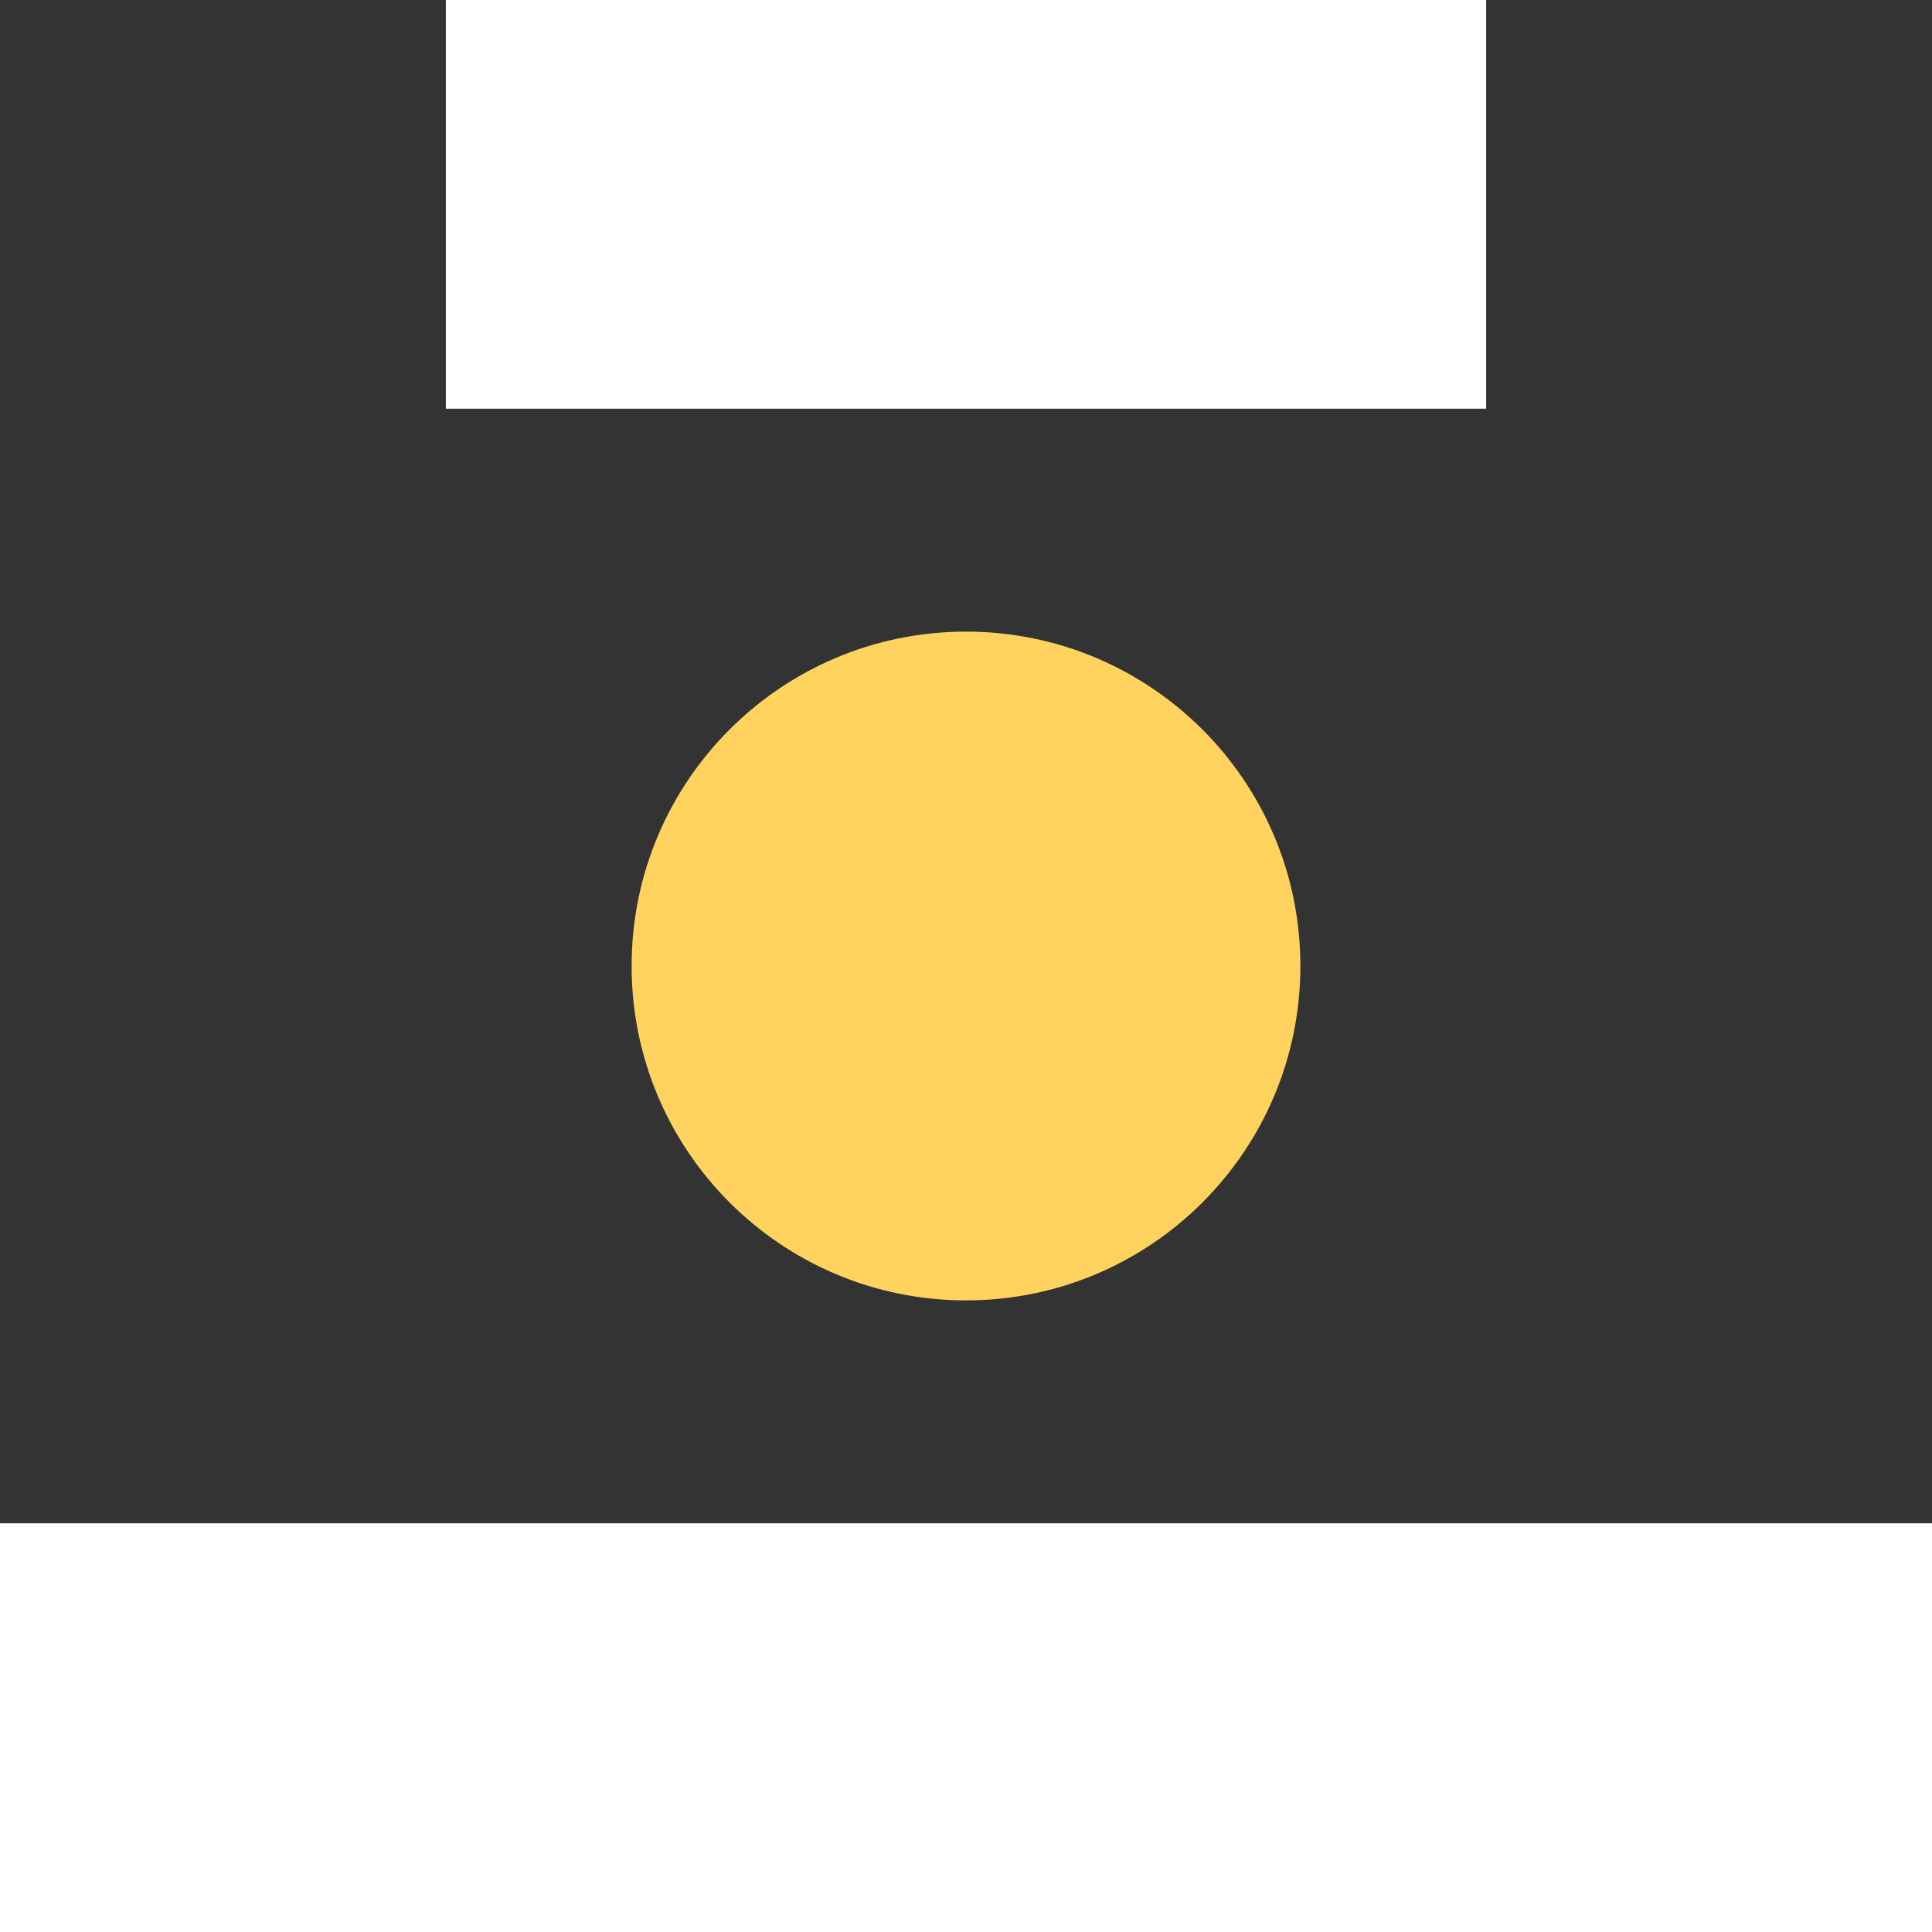
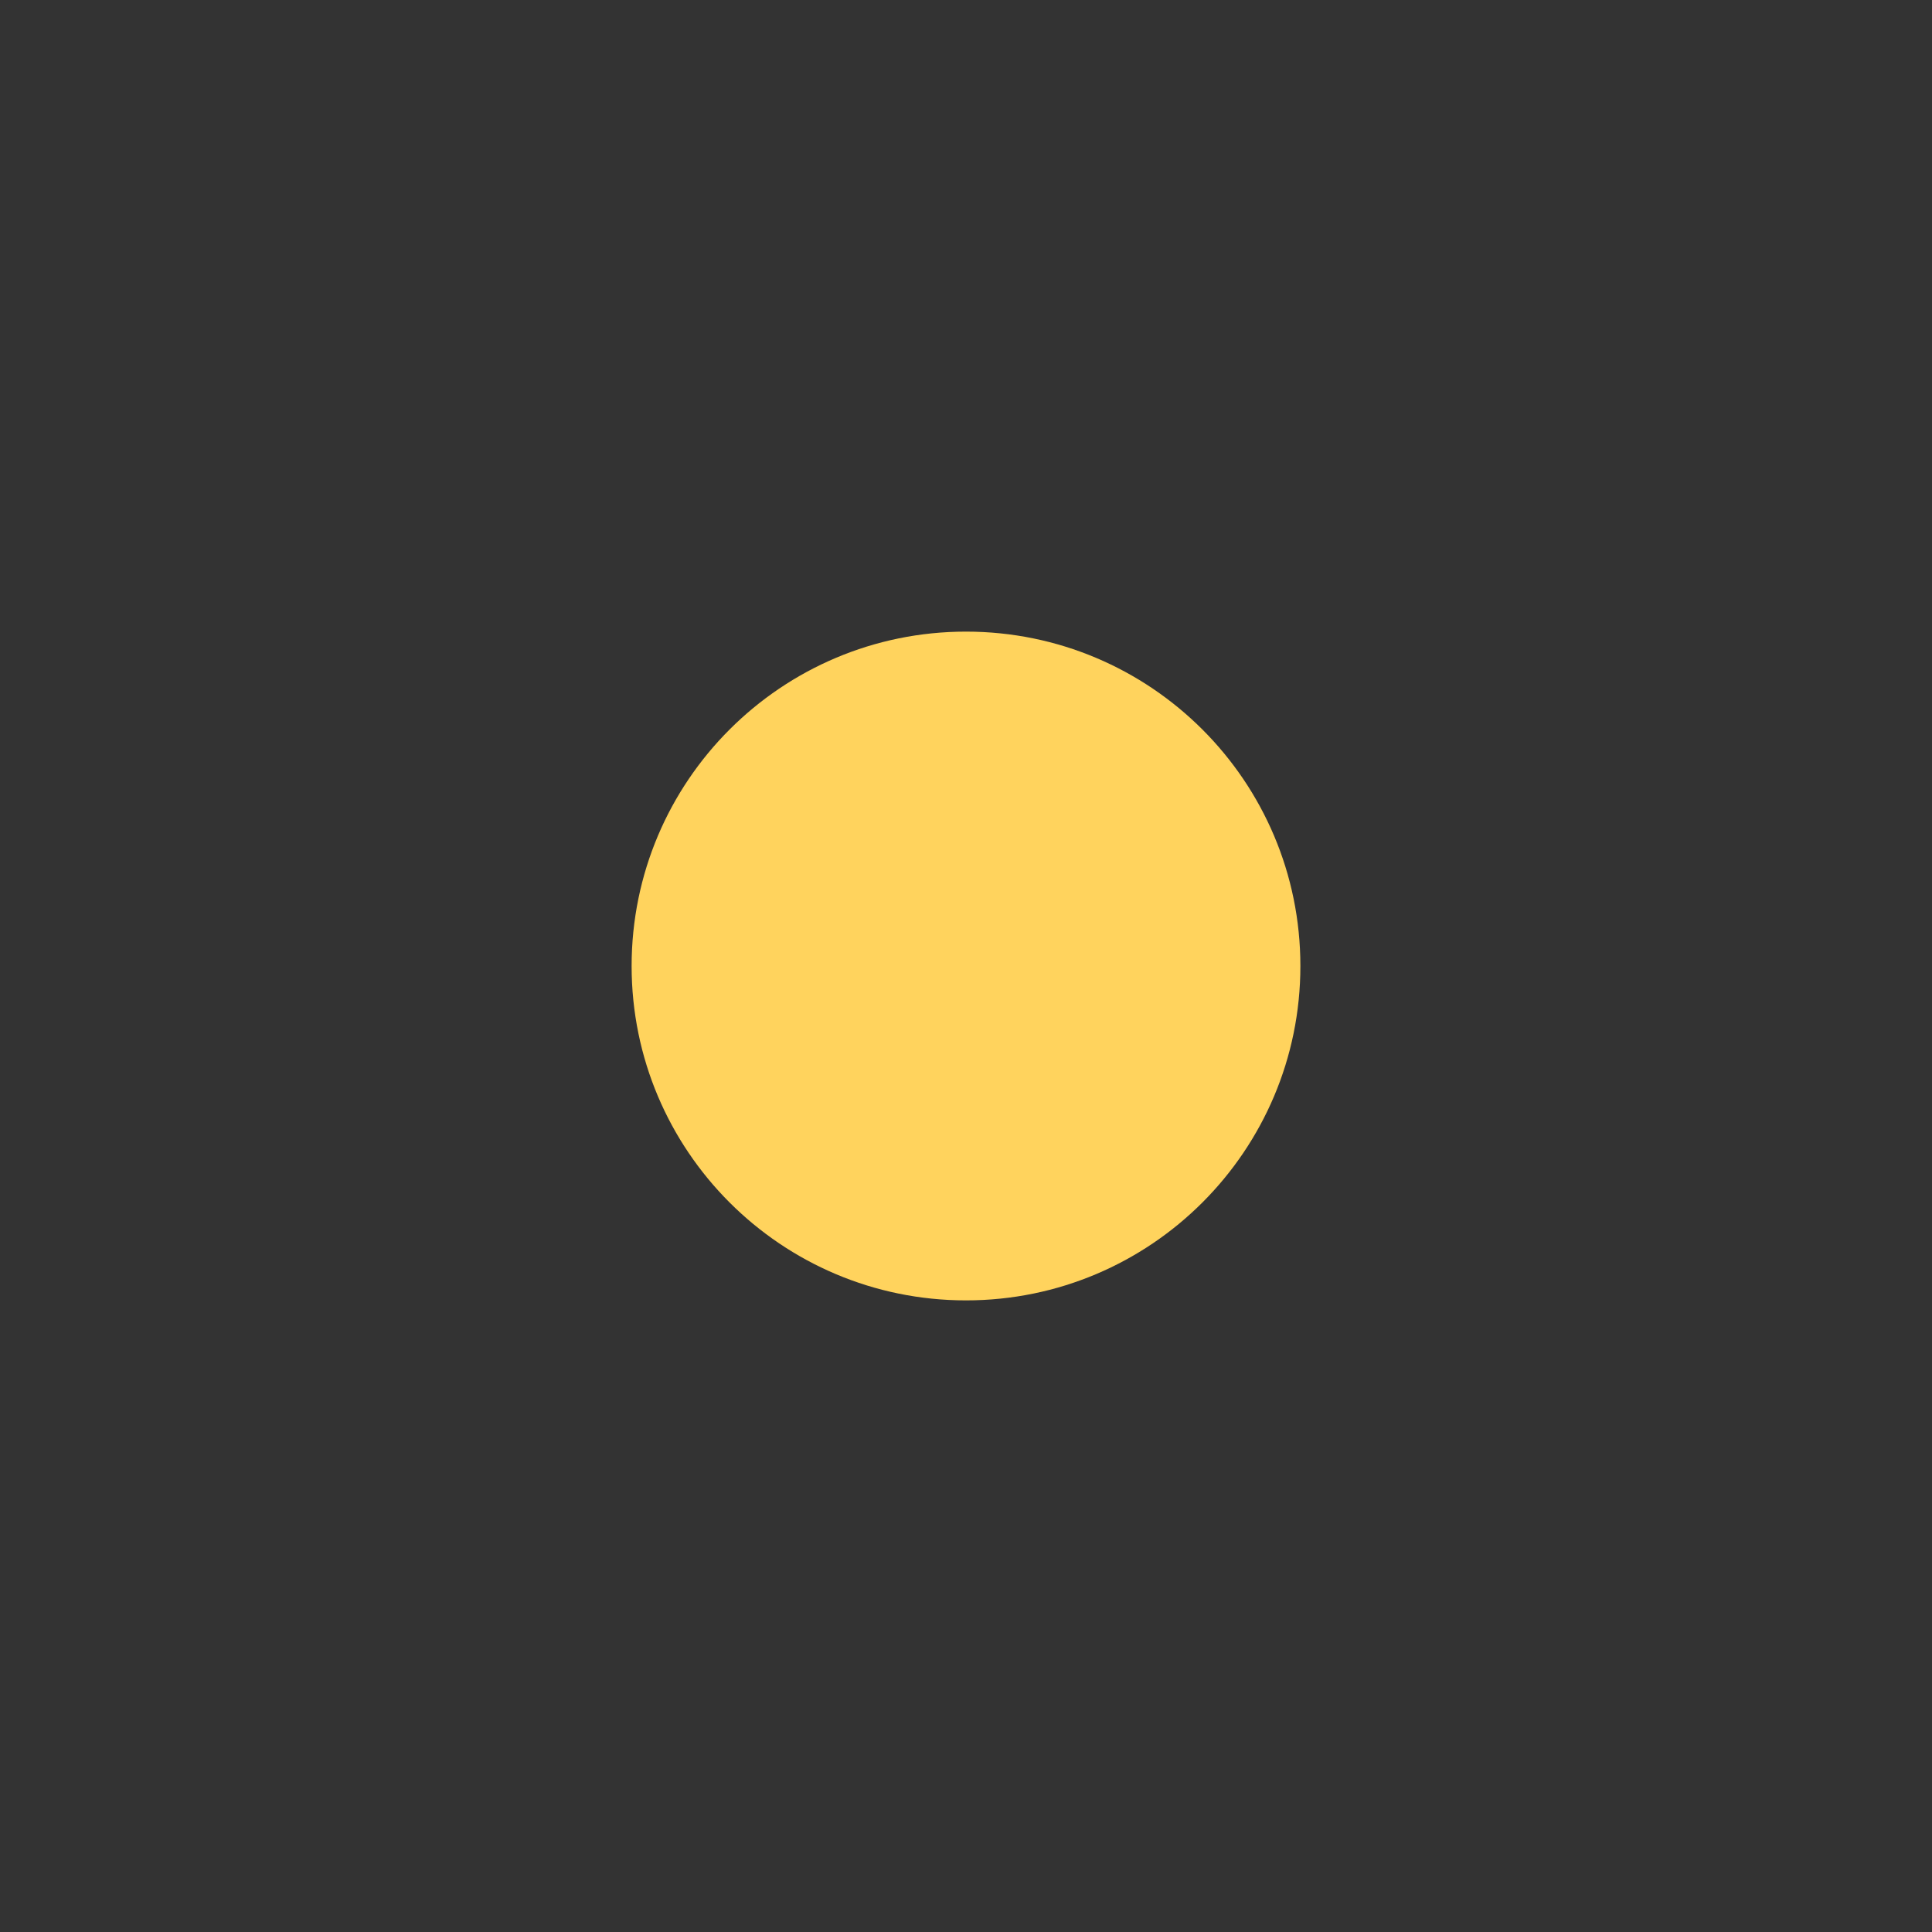
<svg xmlns="http://www.w3.org/2000/svg" width="52px" height="52px" viewBox="0 0 52 52" version="1.1">
  <rect x="0" y="0" width="52" height="52" fill="#333333" stroke="none" />
  <title>logo copy 6</title>
  <g id="Page-1" stroke="none" stroke-width="1" fill="none" fill-rule="evenodd">
    <g id="FACUMARTIN" transform="translate(-520, -4142)">
      <g id="Moving-Better" transform="translate(408, 3401)">
        <g id="logo-copy-6" transform="translate(112, 741)">
-           <polygon id="Fill-1" fill="#FFFFFF" points="12 11 40 11 40 0 12 0" />
-           <polygon id="Fill-2" fill="#FFFFFF" points="0 52 52 52 52 41 0 41" />
          <path d="M26,35 C21.029,35 17,30.971 17,26 C17,21.029 21.029,17 26,17 C30.971,17 35,21.029 35,26 C35,30.971 30.971,35 26,35 Z" id="Fill-3" fill="#FFD35D" />
        </g>
      </g>
    </g>
  </g>
</svg>